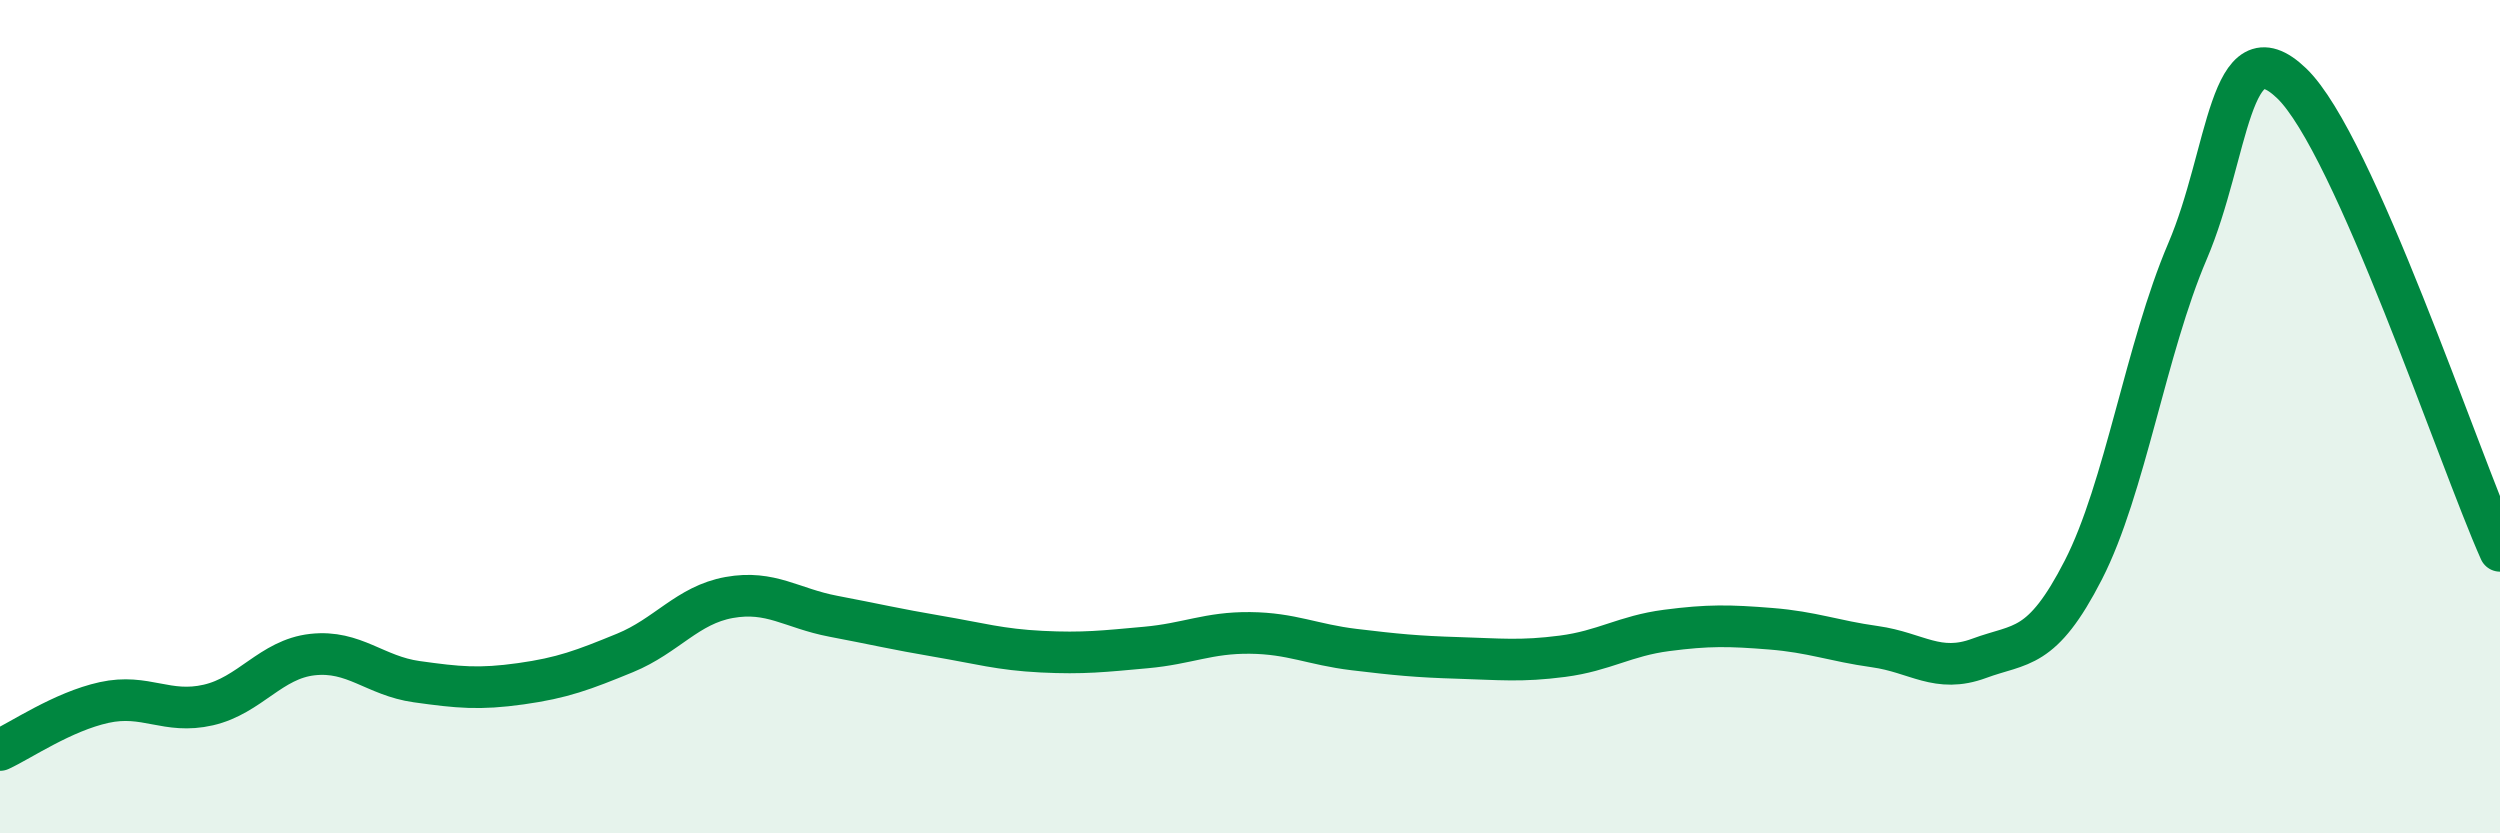
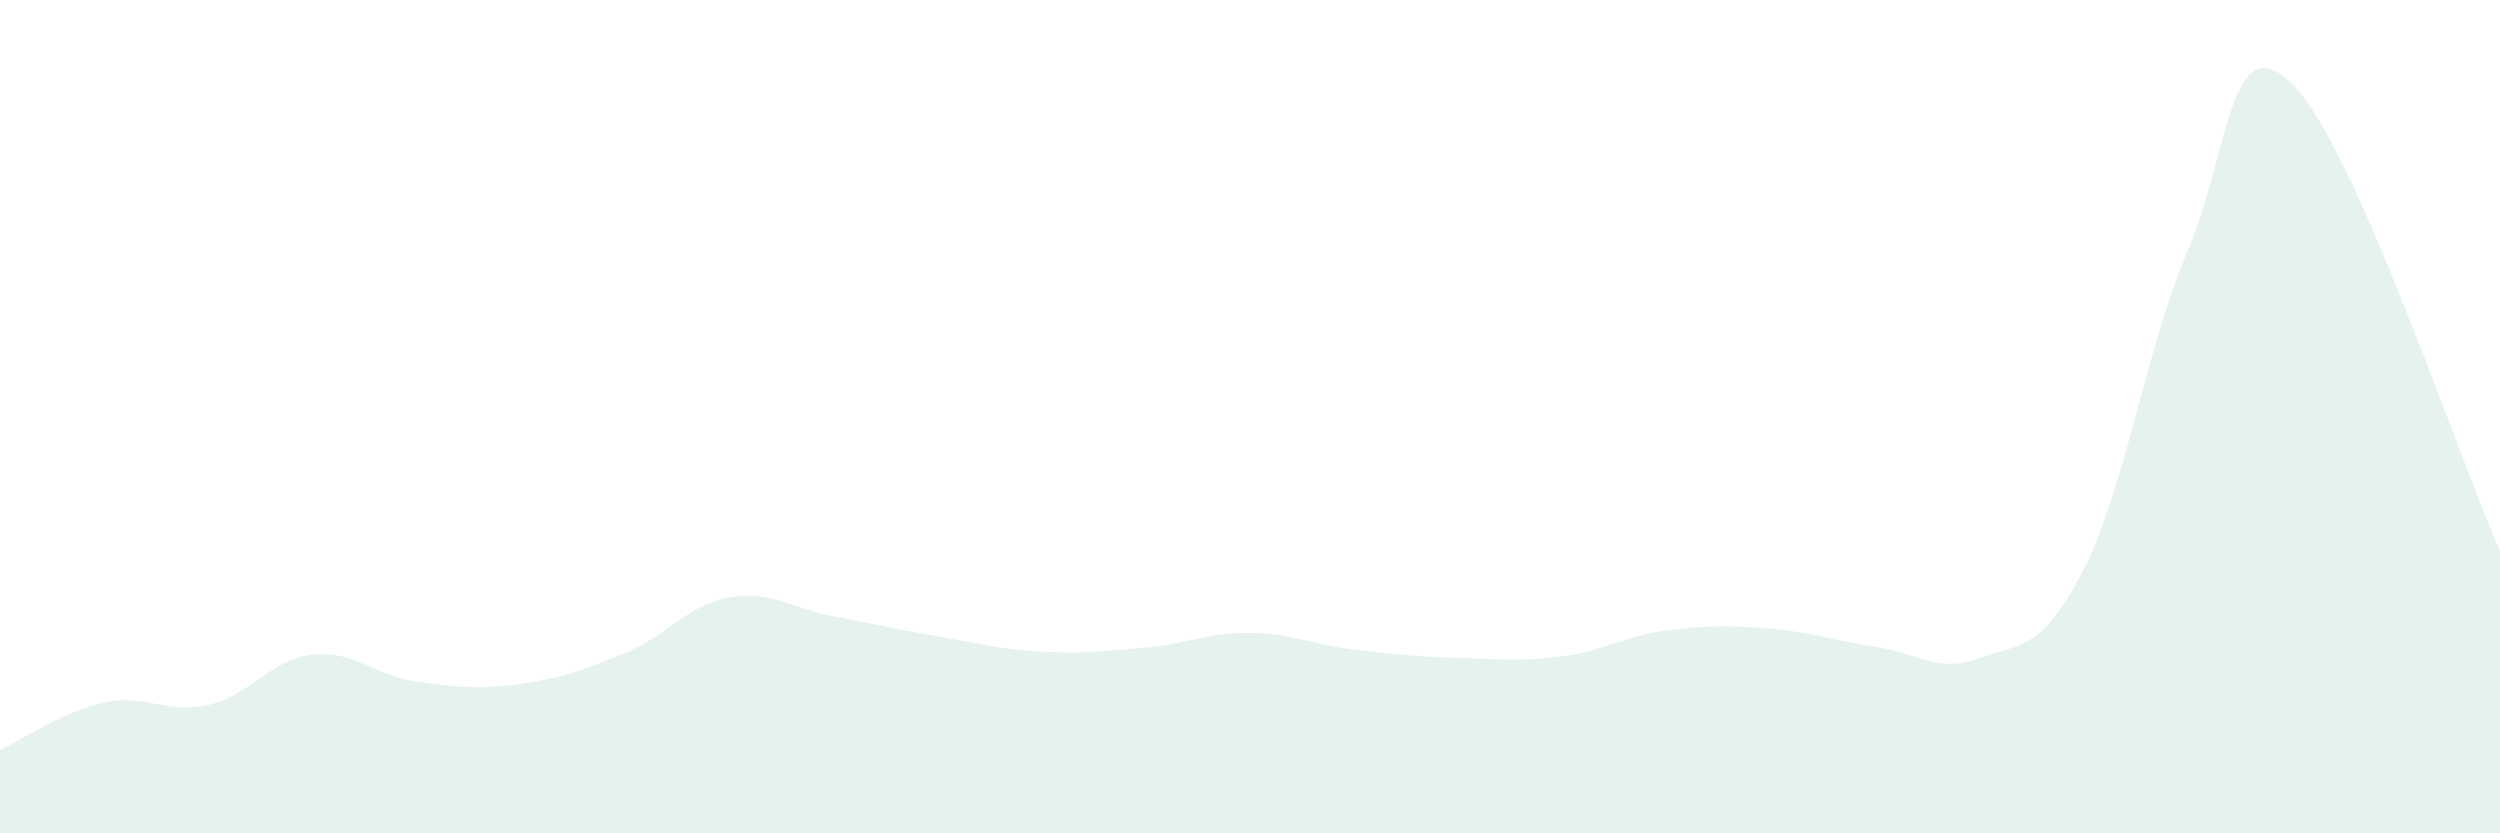
<svg xmlns="http://www.w3.org/2000/svg" width="60" height="20" viewBox="0 0 60 20">
  <path d="M 0,18 C 0.5,17.77 1.5,17.08 2.5,16.86 C 3.5,16.64 4,17.15 5,16.92 C 6,16.69 6.5,15.82 7.5,15.71 C 8.5,15.6 9,16.22 10,16.36 C 11,16.5 11.5,16.55 12.5,16.41 C 13.5,16.27 14,16.08 15,15.67 C 16,15.26 16.5,14.52 17.5,14.34 C 18.5,14.16 19,14.6 20,14.79 C 21,14.98 21.5,15.1 22.5,15.27 C 23.5,15.44 24,15.59 25,15.64 C 26,15.69 26.5,15.63 27.5,15.54 C 28.5,15.45 29,15.18 30,15.19 C 31,15.2 31.5,15.47 32.5,15.59 C 33.5,15.71 34,15.76 35,15.79 C 36,15.82 36.5,15.88 37.5,15.75 C 38.5,15.62 39,15.26 40,15.13 C 41,15 41.5,15.01 42.5,15.09 C 43.5,15.17 44,15.38 45,15.52 C 46,15.66 46.5,16.17 47.5,15.8 C 48.5,15.43 49,15.63 50,13.68 C 51,11.73 51.5,8.37 52.5,6.03 C 53.5,3.69 53.5,0.56 55,2 C 56.5,3.44 59,10.98 60,13.22L60 20L0 20Z" fill="#008740" opacity="0.1" stroke-linecap="round" stroke-linejoin="round" />
-   <path d="M 0,18 C 0.5,17.77 1.5,17.08 2.5,16.86 C 3.5,16.64 4,17.15 5,16.92 C 6,16.69 6.5,15.82 7.5,15.71 C 8.5,15.6 9,16.22 10,16.36 C 11,16.5 11.5,16.55 12.5,16.41 C 13.5,16.27 14,16.08 15,15.67 C 16,15.26 16.5,14.52 17.5,14.34 C 18.5,14.16 19,14.6 20,14.79 C 21,14.98 21.5,15.1 22.5,15.27 C 23.5,15.44 24,15.59 25,15.64 C 26,15.69 26.5,15.63 27.5,15.54 C 28.5,15.45 29,15.18 30,15.19 C 31,15.2 31.5,15.47 32.5,15.59 C 33.5,15.71 34,15.76 35,15.79 C 36,15.82 36.5,15.88 37.5,15.75 C 38.5,15.62 39,15.26 40,15.13 C 41,15 41.5,15.01 42.5,15.09 C 43.5,15.17 44,15.38 45,15.52 C 46,15.66 46.5,16.17 47.5,15.8 C 48.5,15.43 49,15.63 50,13.68 C 51,11.73 51.5,8.37 52.5,6.03 C 53.5,3.69 53.5,0.56 55,2 C 56.5,3.44 59,10.98 60,13.22" stroke="#008740" stroke-width="1" fill="none" stroke-linecap="round" stroke-linejoin="round" />
</svg>